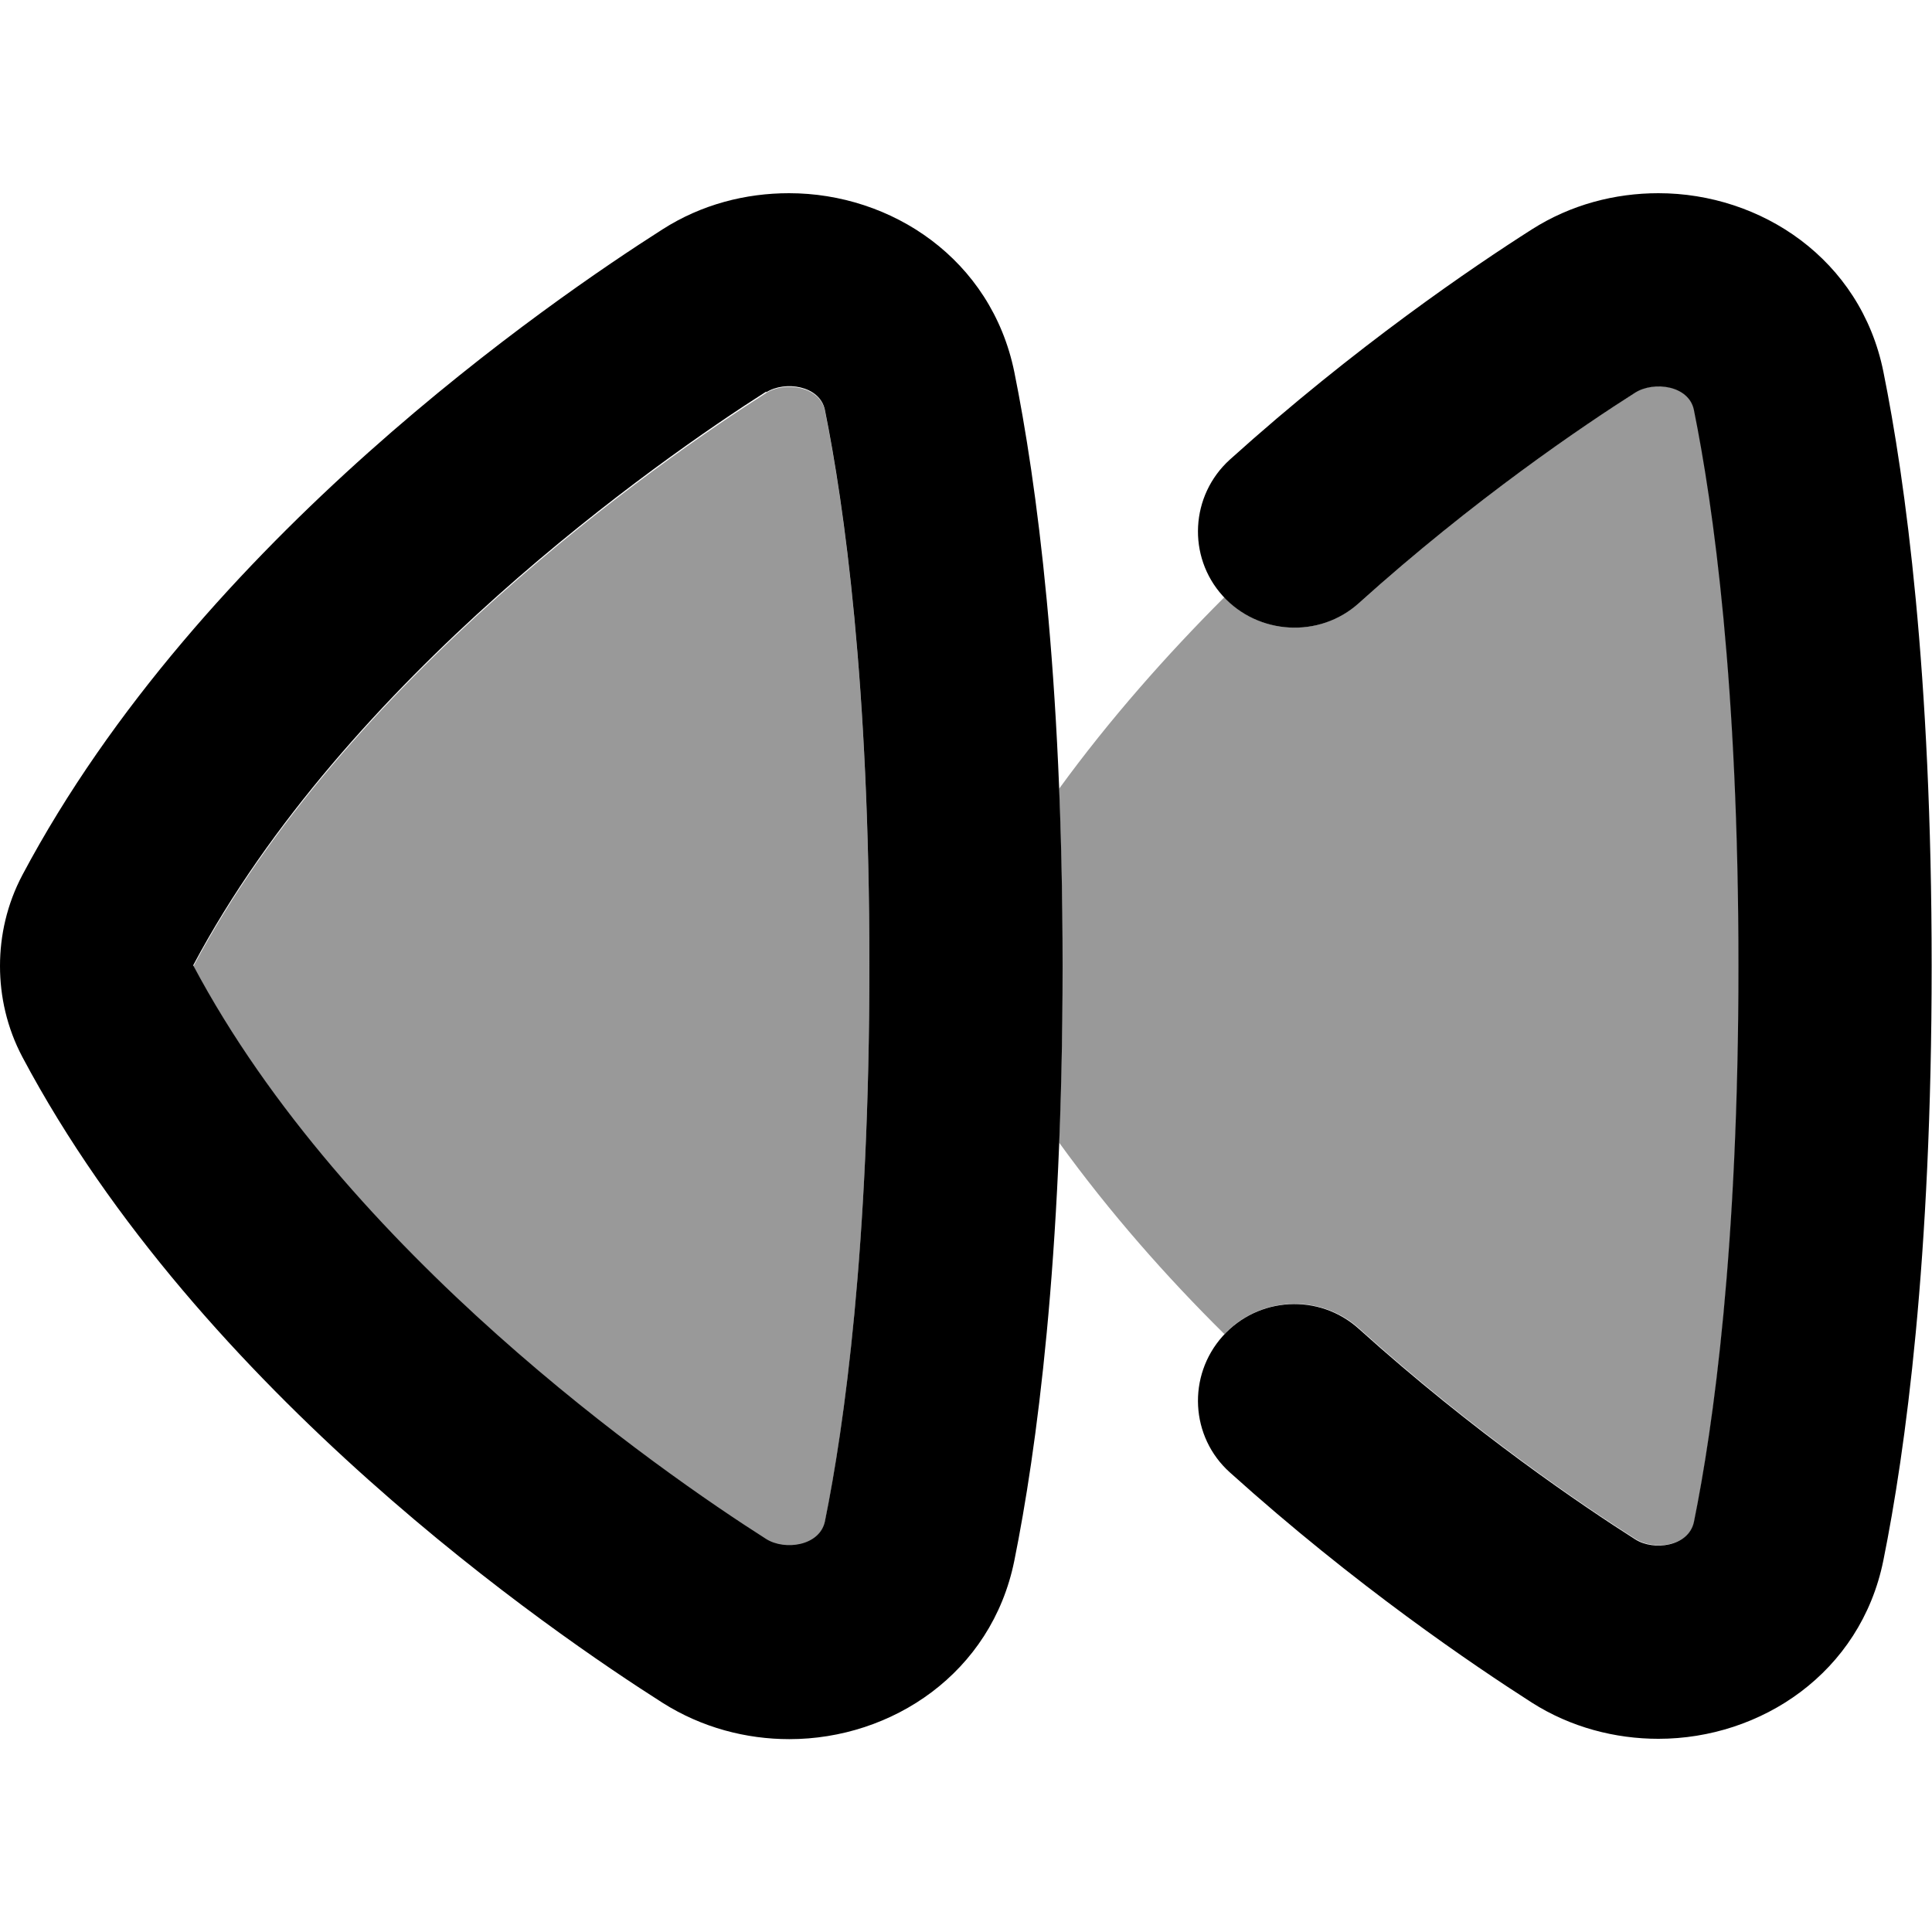
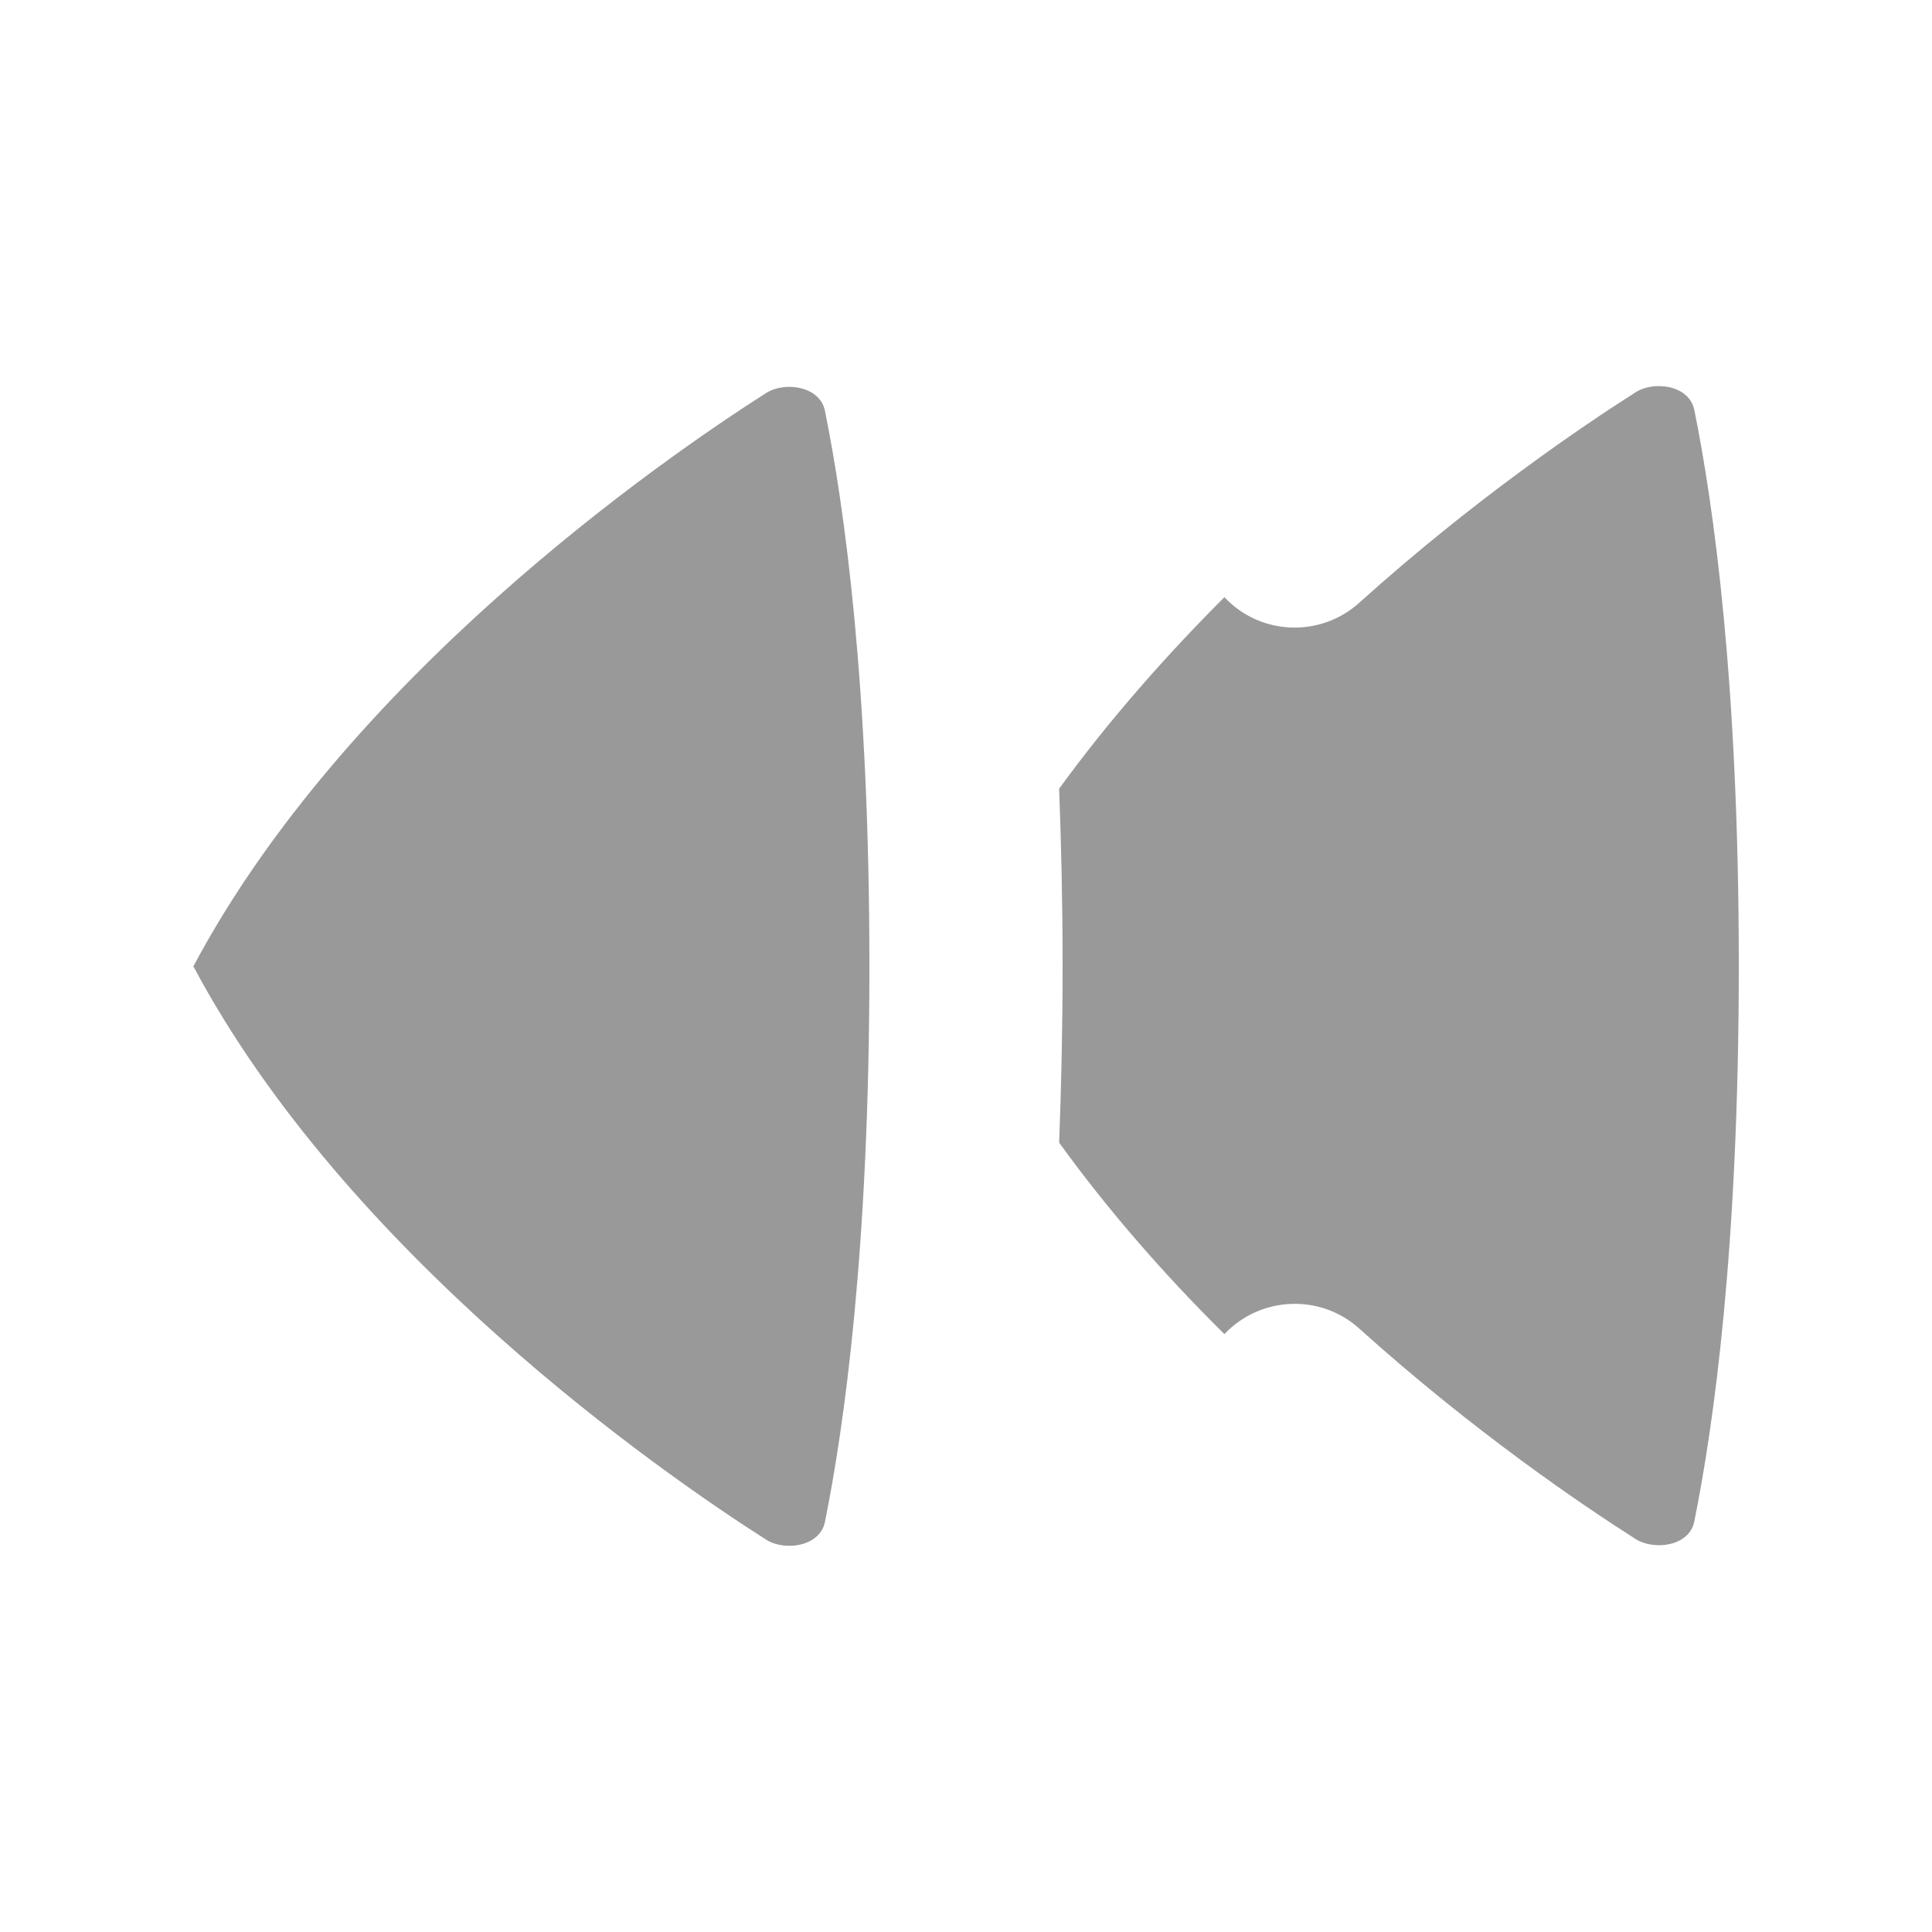
<svg xmlns="http://www.w3.org/2000/svg" viewBox="0 0 560 560">
  <path style="fill:currentColor;opacity:.4" d="M56 280c44.3 83.3 135.3 146.7 166.1 166.3 5.4 3.4 15.5 2 17-5.1 5.6-27.7 12.9-79.4 12.9-161.1s-7.3-133.5-12.9-161.1c-1.5-7.1-11.6-8.5-17-5.1-30.8 19.6-121.8 82.9-166.1 166.3zm251-51.2c.6 15.7 1 32.8 1 51.2s-.4 35.5-1 51.2c14.6 20.2 31.1 38.9 47.9 55.5 10.4-11 27.8-11.8 39.1-1.6 33.3 30 65 51.4 80.1 61 5.4 3.4 15.6 2.1 17-5.1 5.6-27.7 12.9-79.4 12.9-161.1s-7.3-133.5-12.9-161.1c-1.5-7.2-11.7-8.5-17-5.1-15.1 9.6-46.8 31-80.1 61-11.3 10.2-28.7 9.5-39.1-1.6-16.7 16.7-33.2 35.3-47.9 55.5z" />
-   <path style="fill:currentColor;opacity:1" d="M480.7 56c-12.6 0-25.4 3.3-36.7 10.5-16.8 10.7-51.1 33.9-87.5 66.7-11.5 10.4-12.4 28.1-2.1 39.5s28.1 12.4 39.5 2.1c33.3-30 65-51.4 80.1-61 5.4-3.4 15.6-2.1 17 5.1 5.6 27.7 12.9 79.4 12.9 161.1s-7.3 133.5-12.9 161.1c-1.5 7.2-11.7 8.5-17 5.1-15.1-9.6-46.8-31-80.1-61-11.5-10.4-29.2-9.4-39.5 2.1s-9.4 29.2 2.1 39.5c36.4 32.8 70.8 56 87.5 66.7 11.3 7.2 24.2 10.5 36.7 10.5 29.7 0 58.6-19.1 65.2-51.7 6.4-31.7 14-87.2 14-172.3s-7.6-140.6-14-172.3C539.3 75.1 510.4 56 480.7 56zm-252 0C216.2 56 203.4 59.2 192 66.5 160.5 86.6 58.2 156.3 6.5 253.6 2 262.1 0 271.2 0 280s2 17.9 6.5 26.4c51.7 97.3 154 167.1 185.6 187.2 11.4 7.2 24.2 10.5 36.7 10.5 29.7 0 58.6-19.1 65.2-51.7 6.4-31.7 14-87.2 14-172.3s-7.6-140.6-14-172.3C287.3 75.1 258.4 56 228.7 56zm-6.6 57.7c5.4-3.4 15.5-2 17 5.1 5.6 27.7 12.9 79.4 12.9 161.1s-7.3 133.5-12.9 161.1c-1.5 7.1-11.6 8.5-17 5.1-30.8-19.6-121.8-82.9-166.1-166.3 44.3-83.3 135.3-146.7 166.1-166.3z" />
</svg>